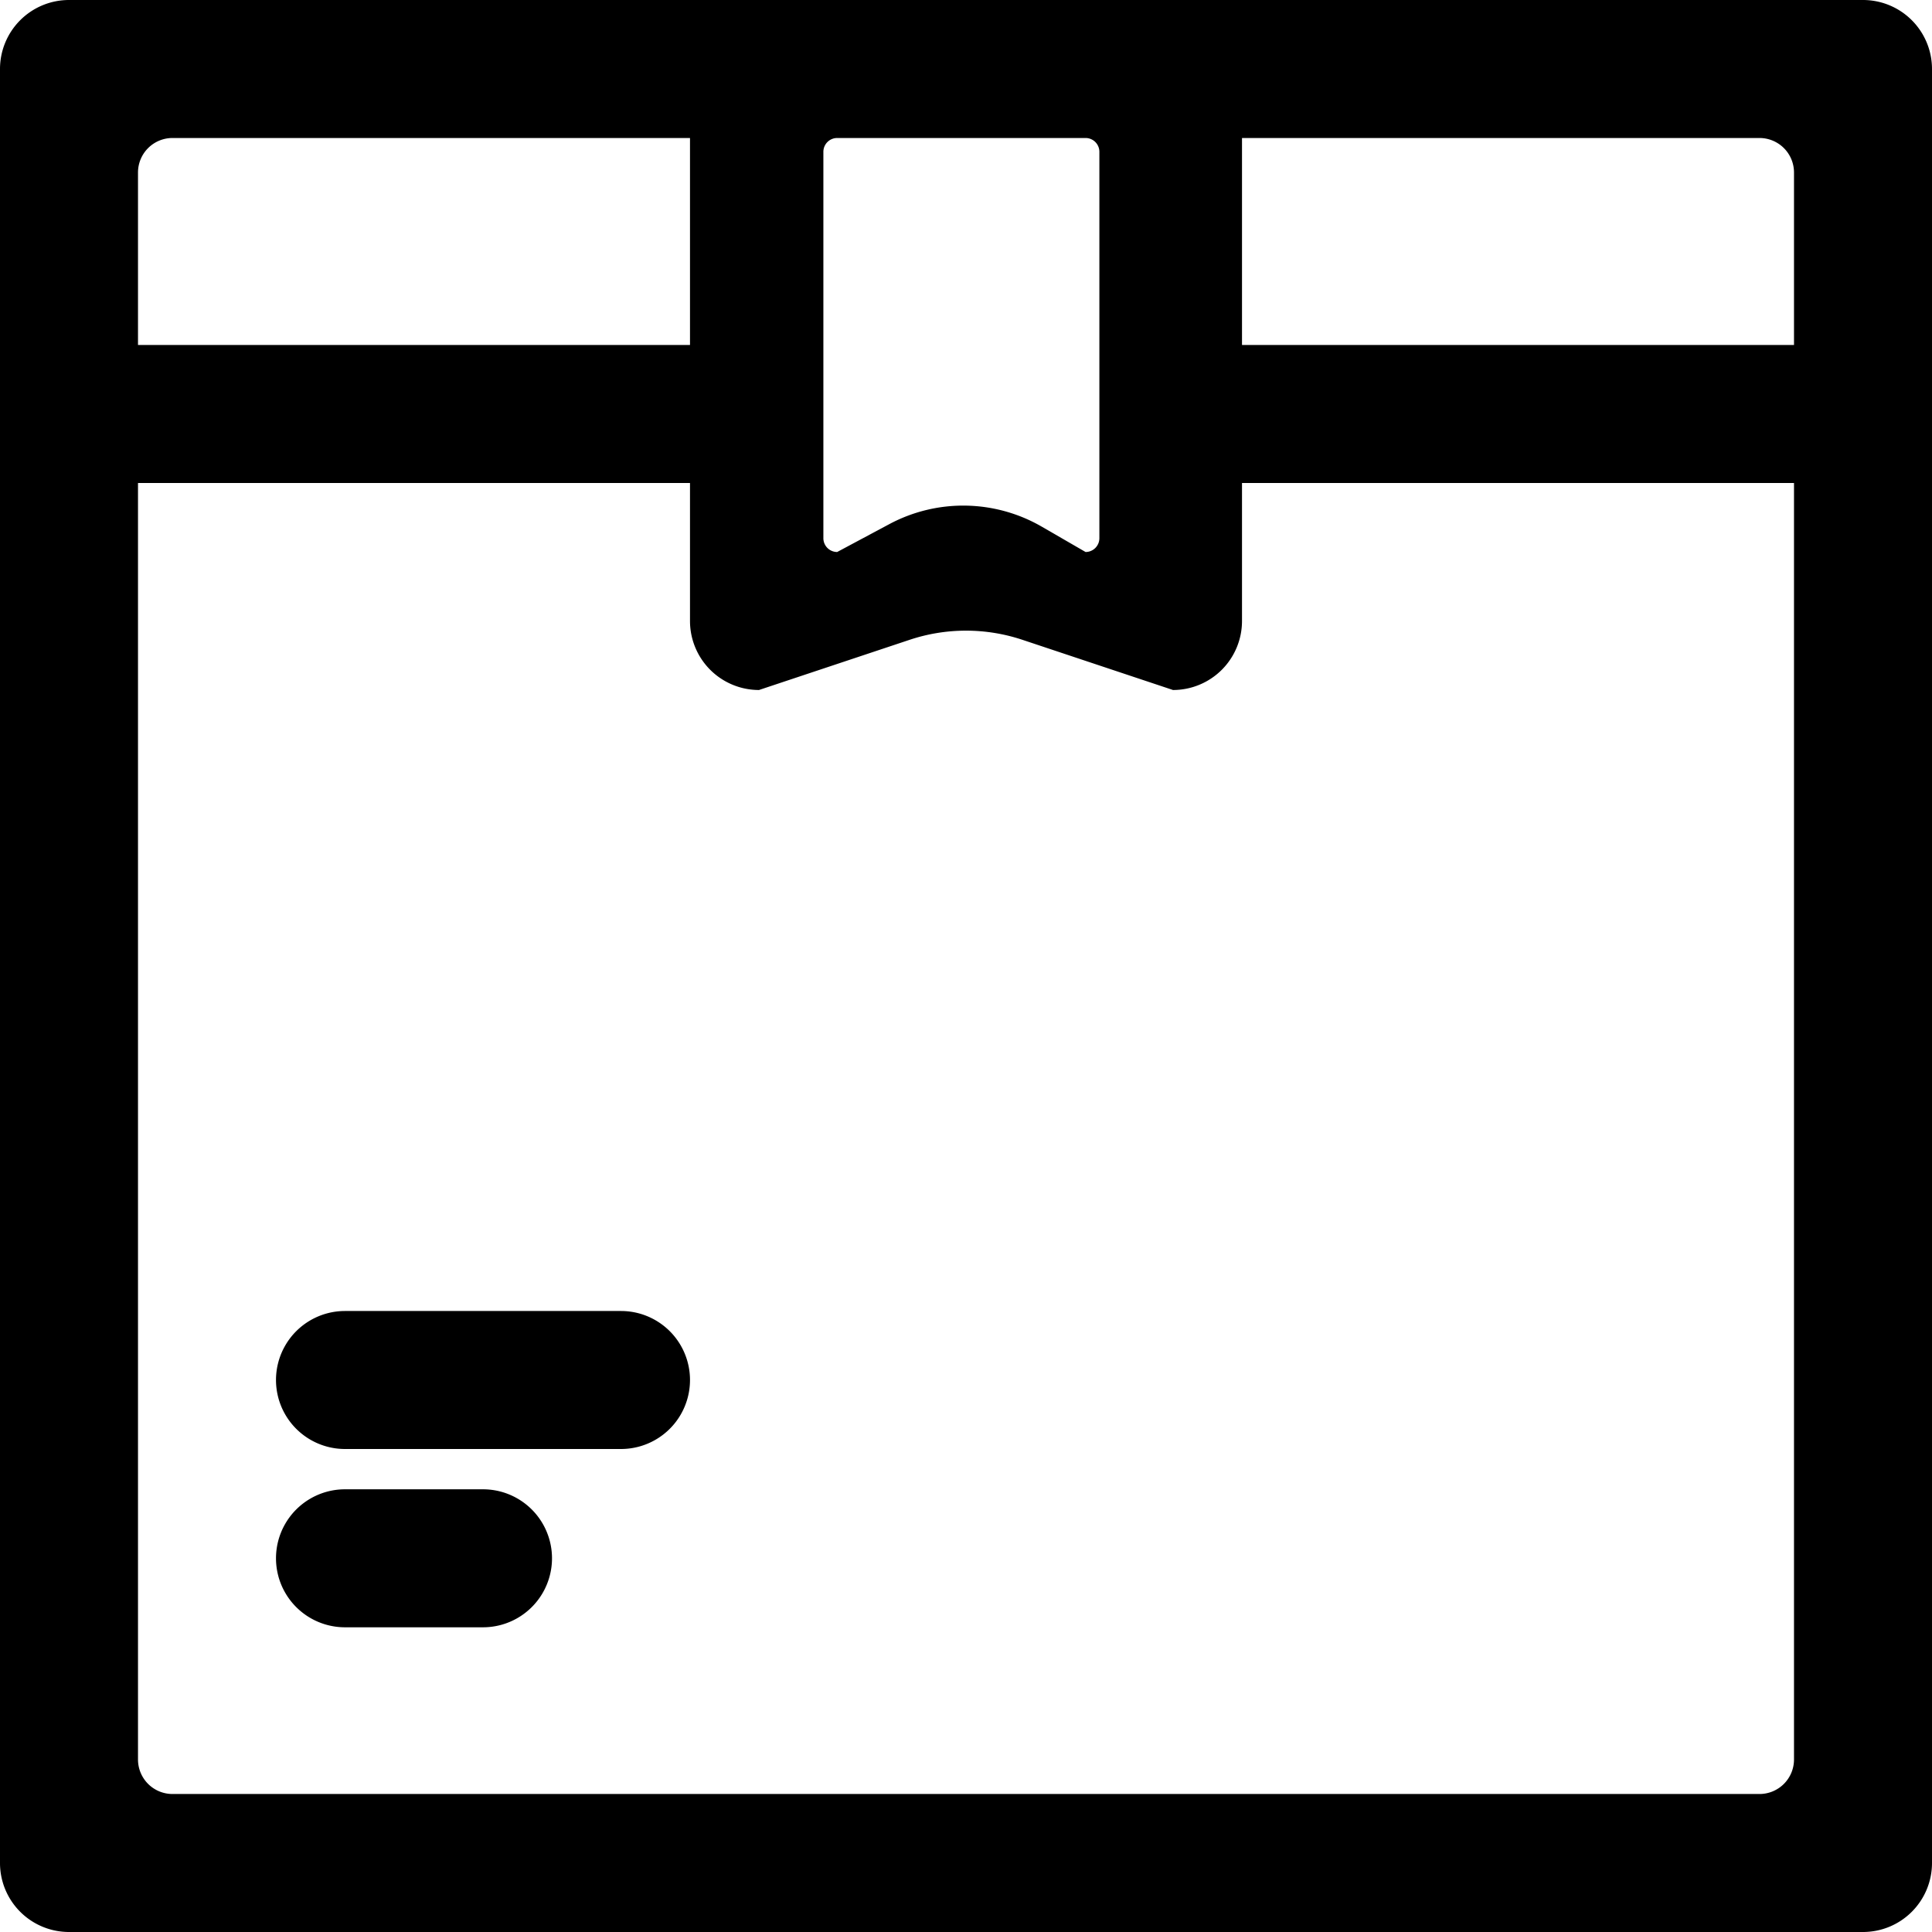
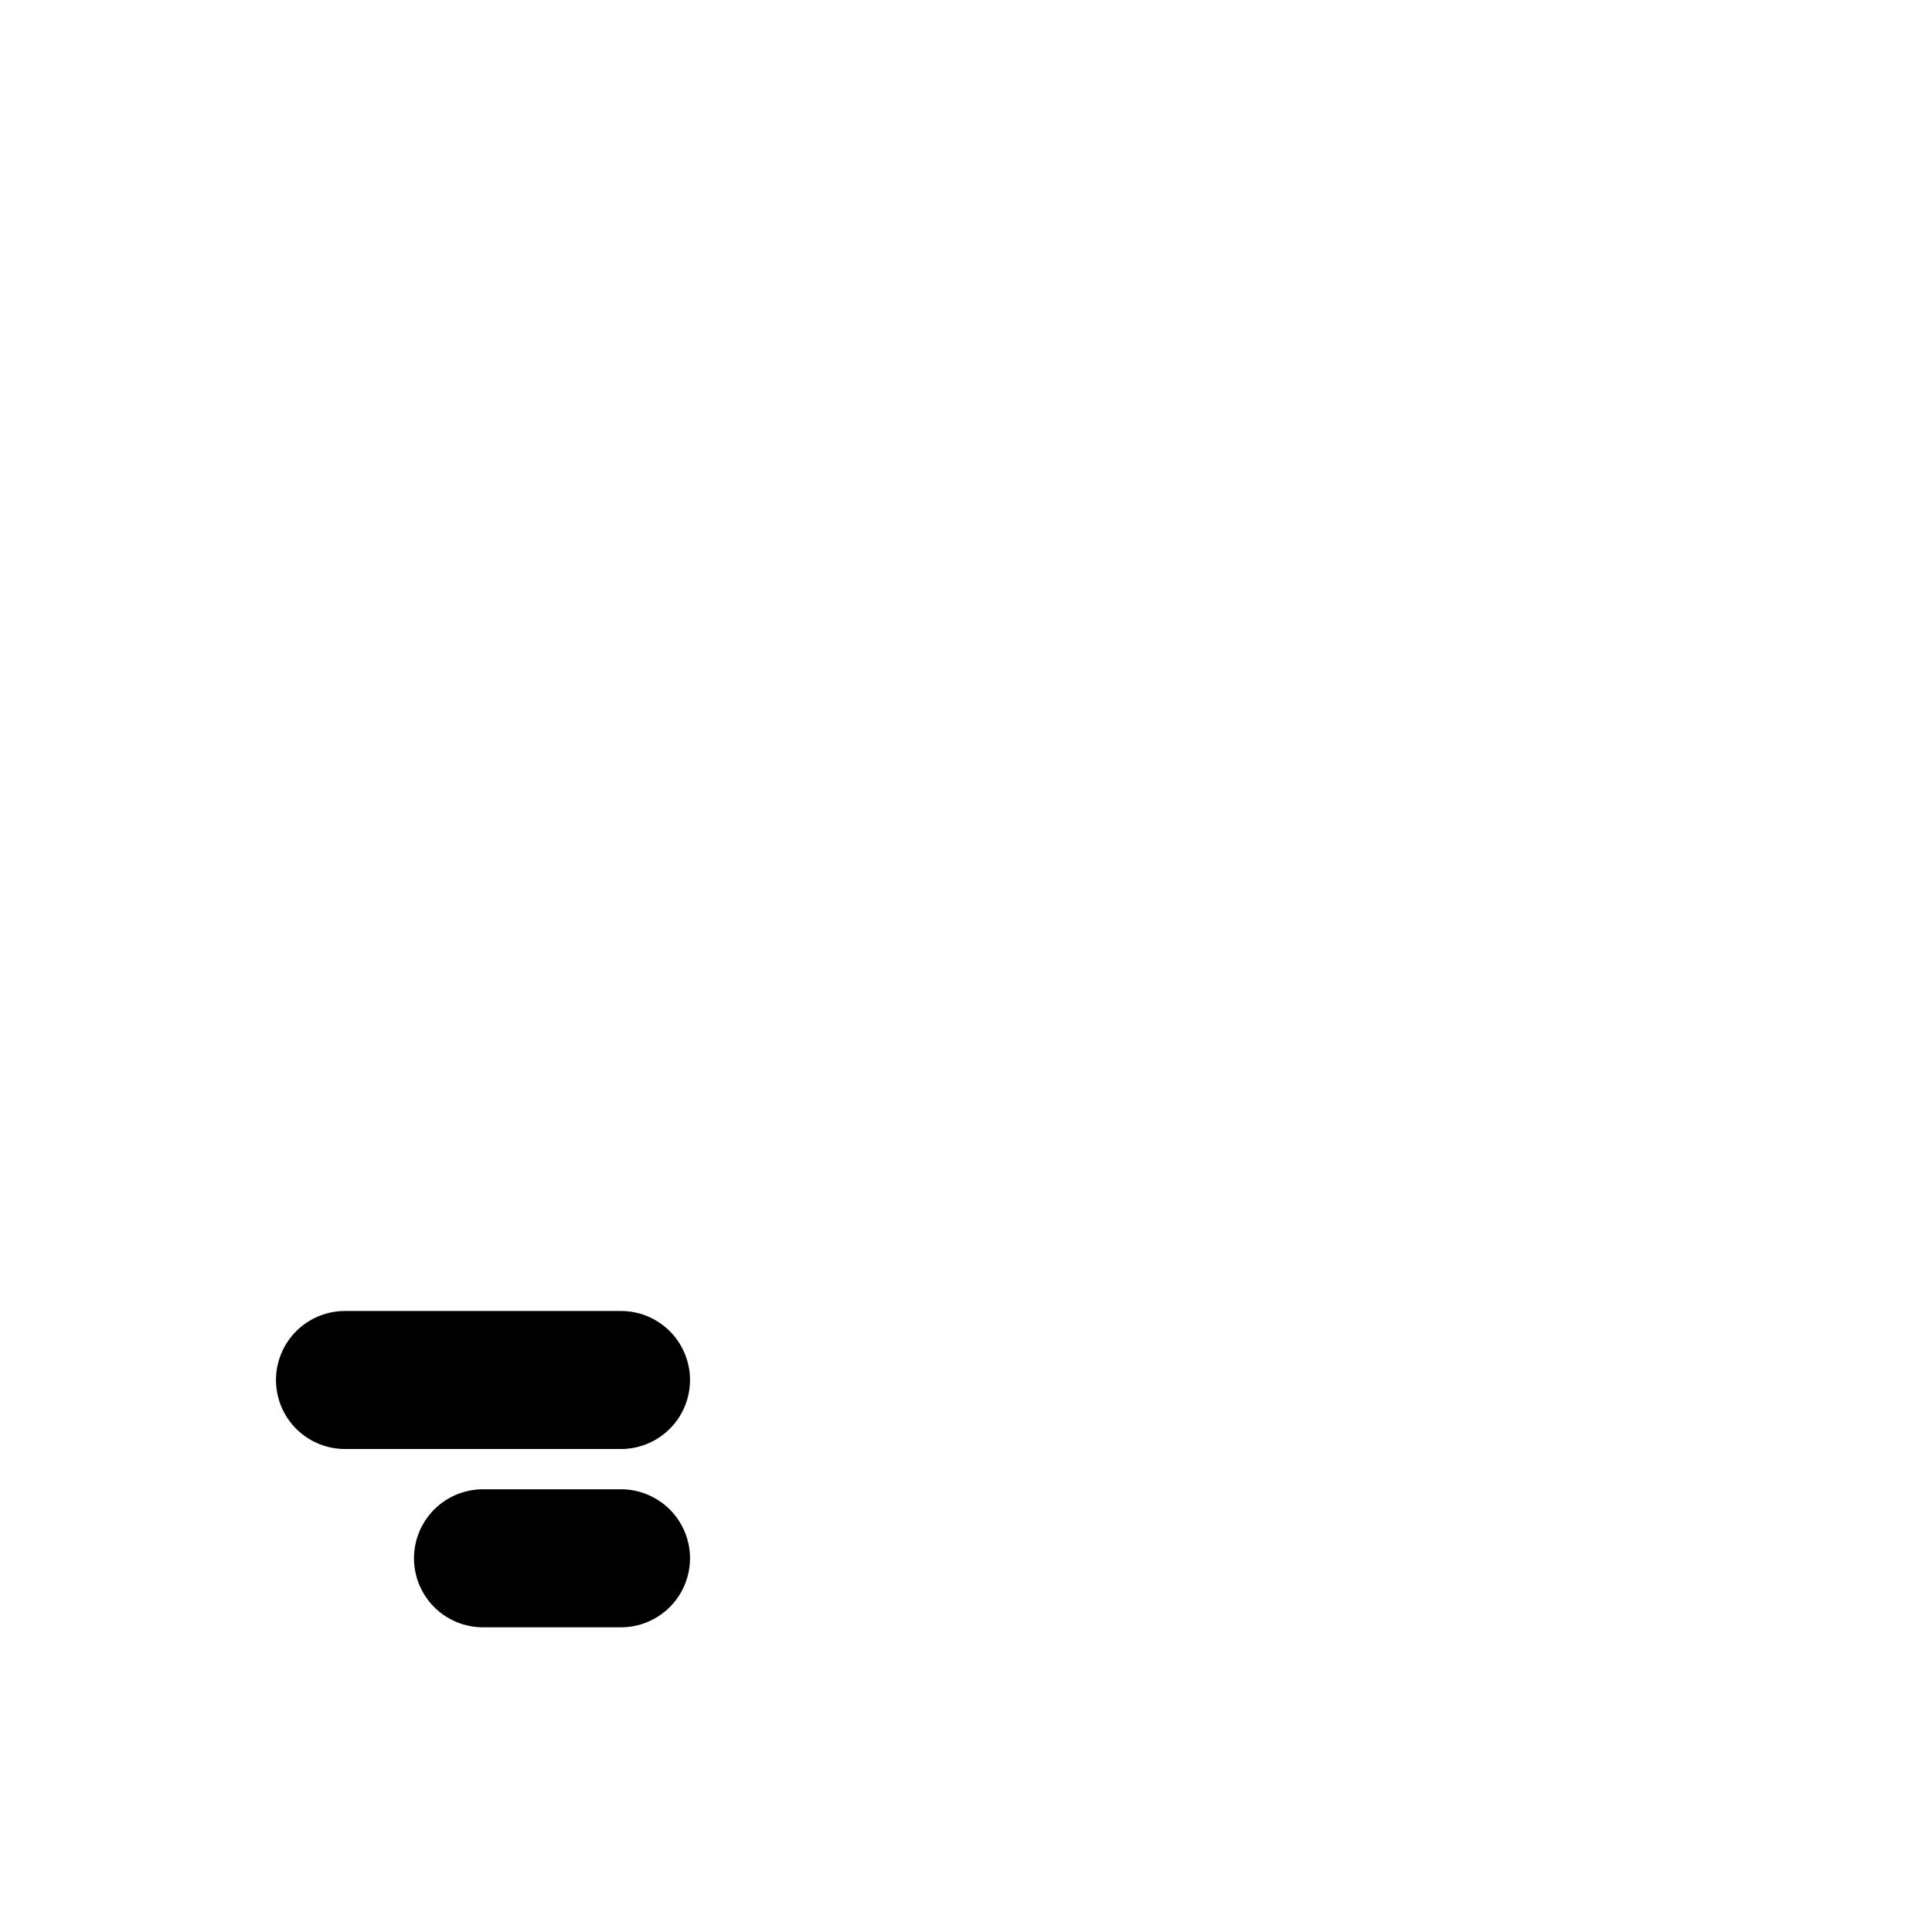
<svg xmlns="http://www.w3.org/2000/svg" width="28" height="28" viewBox="0 0 28 28">
  <g fill="none" fill-rule="evenodd">
-     <path d="M-6-6h40v40H-6z" />
-     <path fill="#000" d="M27 0a1 1 0 0 1 1 1v26a1 1 0 0 1-1 1H1a1 1 0 0 1-1-1V1a1 1 0 0 1 1-1zM10 7H2v18.5a.5.5 0 0 0 .5.5h23a.5.5 0 0 0 .5-.5V7h-8v2a1 1 0 0 1-1 1l-2.184-.728a2.585 2.585 0 0 0-1.631 0L11 10a1 1 0 0 1-1-1V7zm5.733-5h-3.6a.2.2 0 0 0-.2.2v5.6a.2.2 0 0 0 .2.2l.754-.403a2.273 2.273 0 0 1 2.208.034l.638.369a.2.2 0 0 0 .2-.2V2.2a.2.2 0 0 0-.2-.2zM25.5 2H18v3h8V2.5a.5.5 0 0 0-.5-.5zM10 2H2.5a.5.5 0 0 0-.5.5V5h8V2z" />
-     <path fill="#000" d="M9 21H5a1 1 0 0 1 0-2h4a1 1 0 1 1 0 2M7 23.584H5a1 1 0 0 1 0-2h2a1 1 0 1 1 0 2" />
+     <path fill="#000" d="M9 21H5a1 1 0 0 1 0-2h4a1 1 0 1 1 0 2M7 23.584a1 1 0 0 1 0-2h2a1 1 0 1 1 0 2" />
  </g>
</svg>